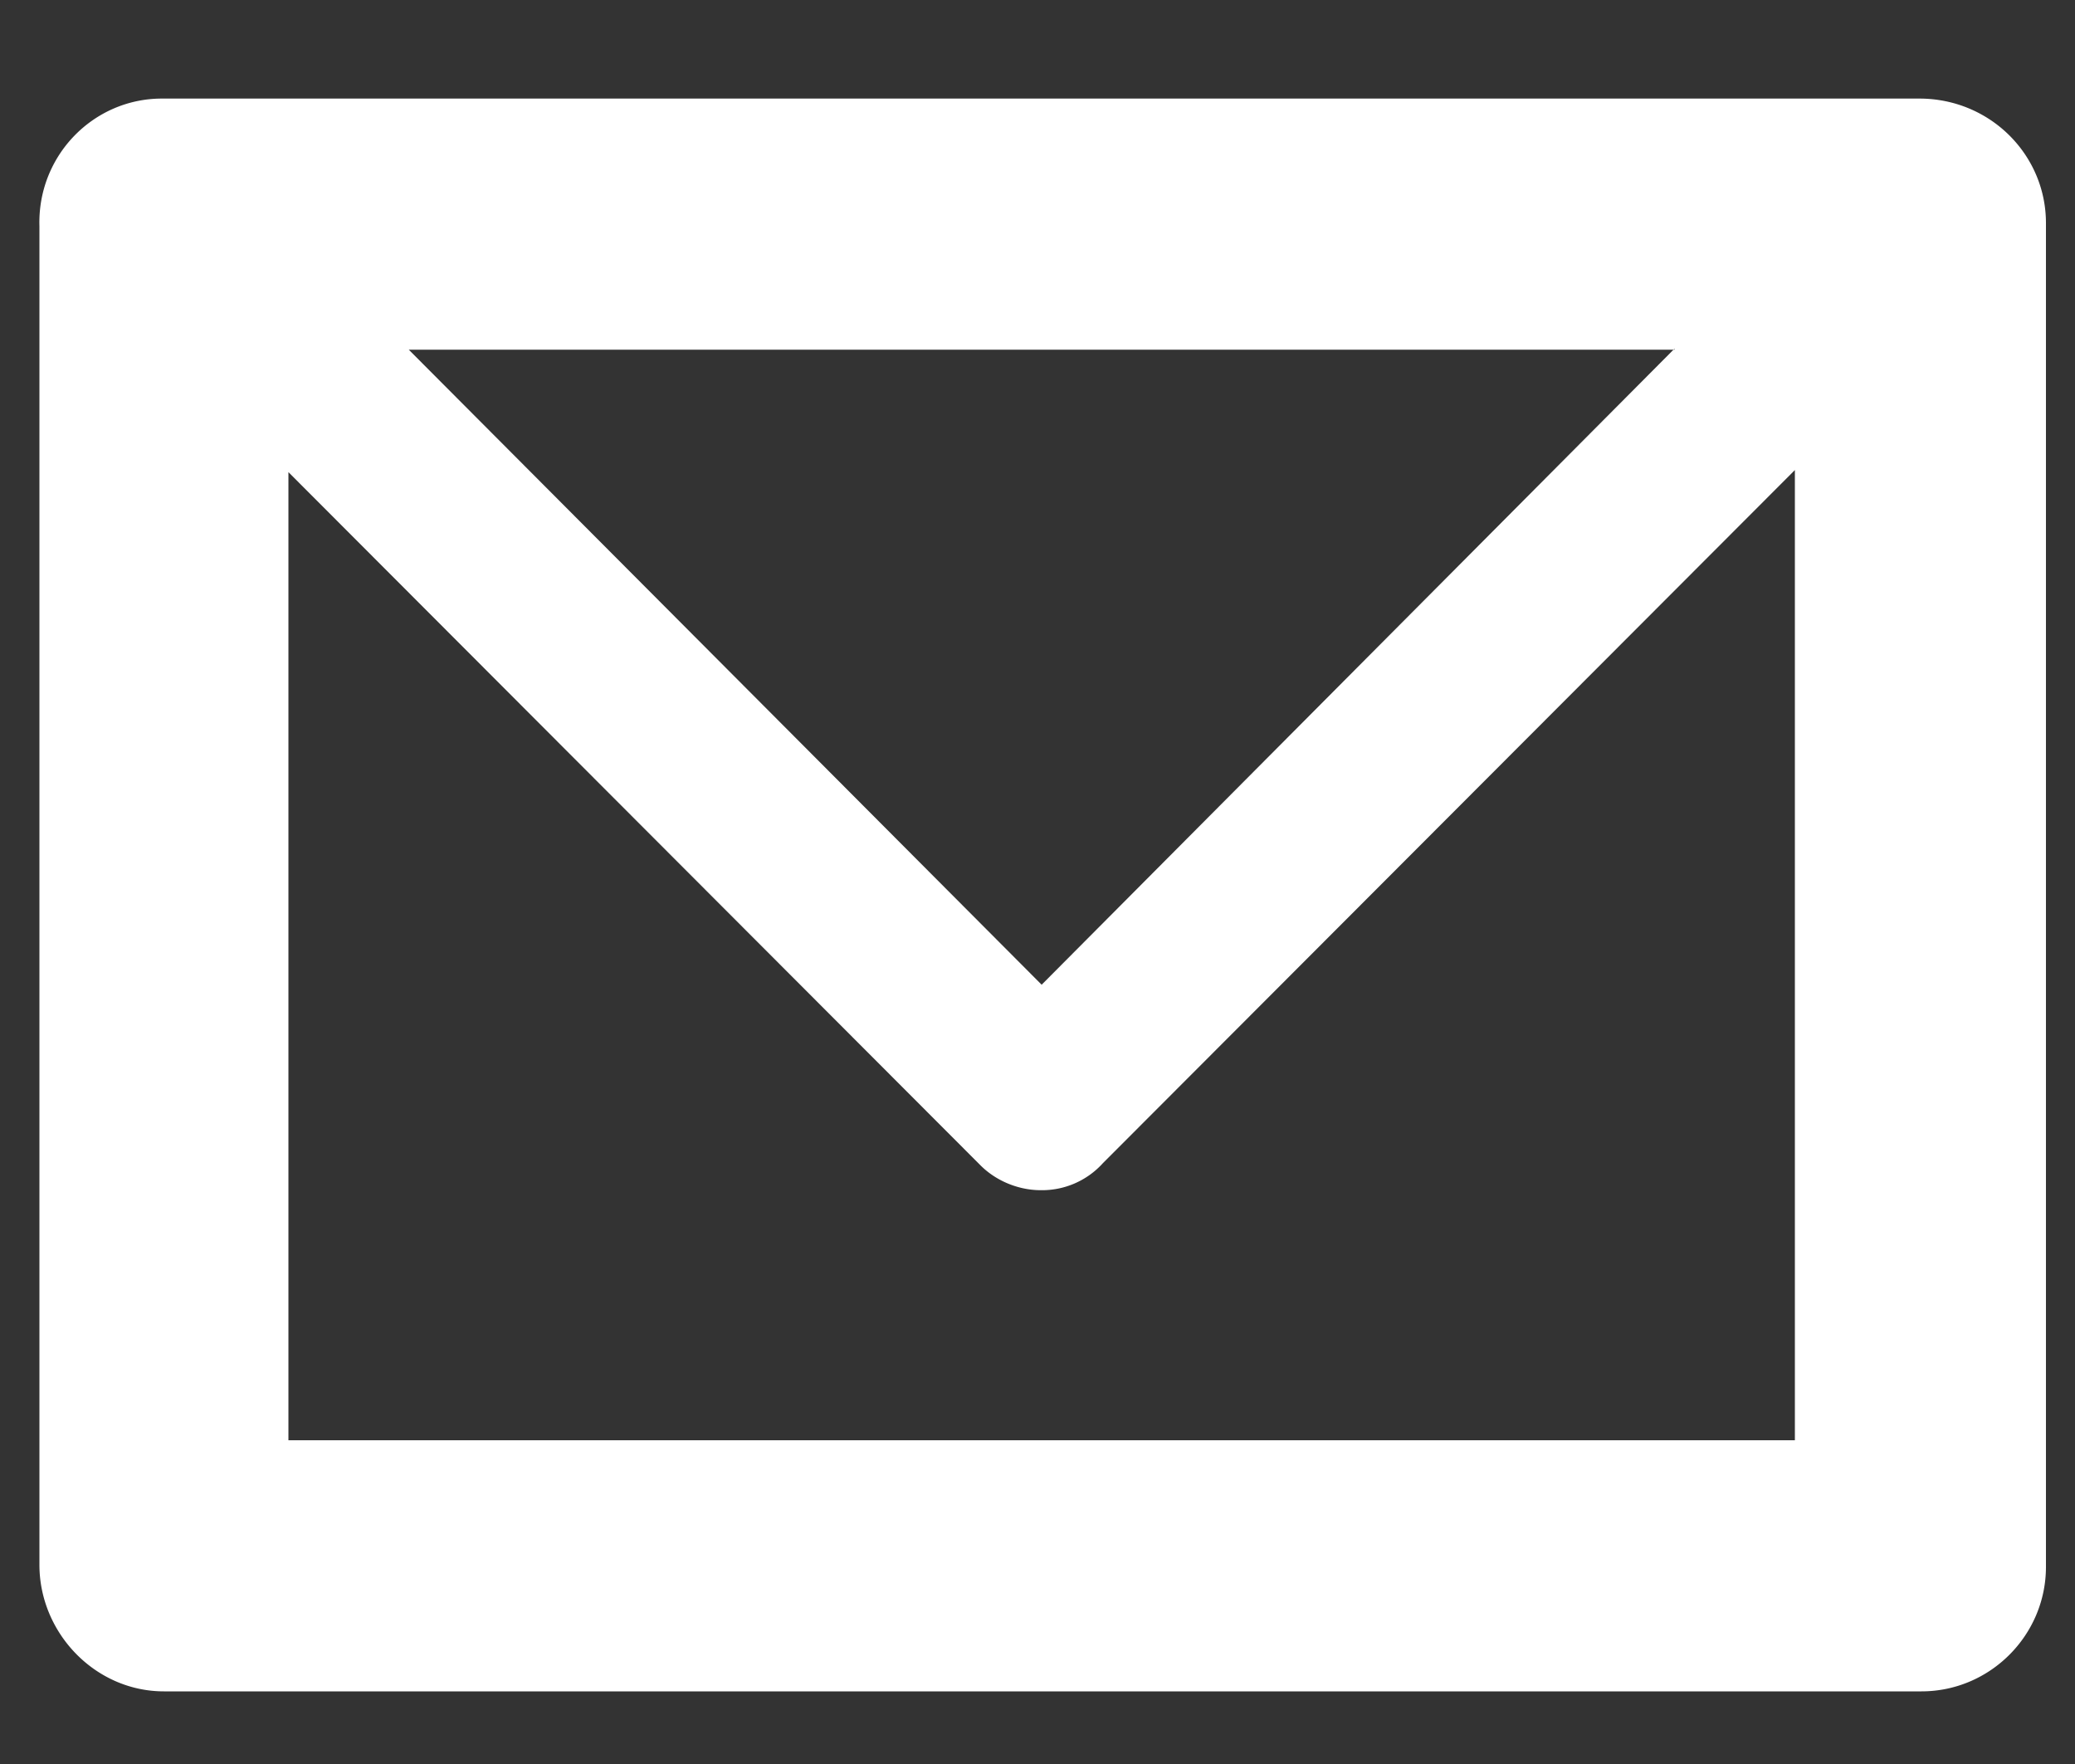
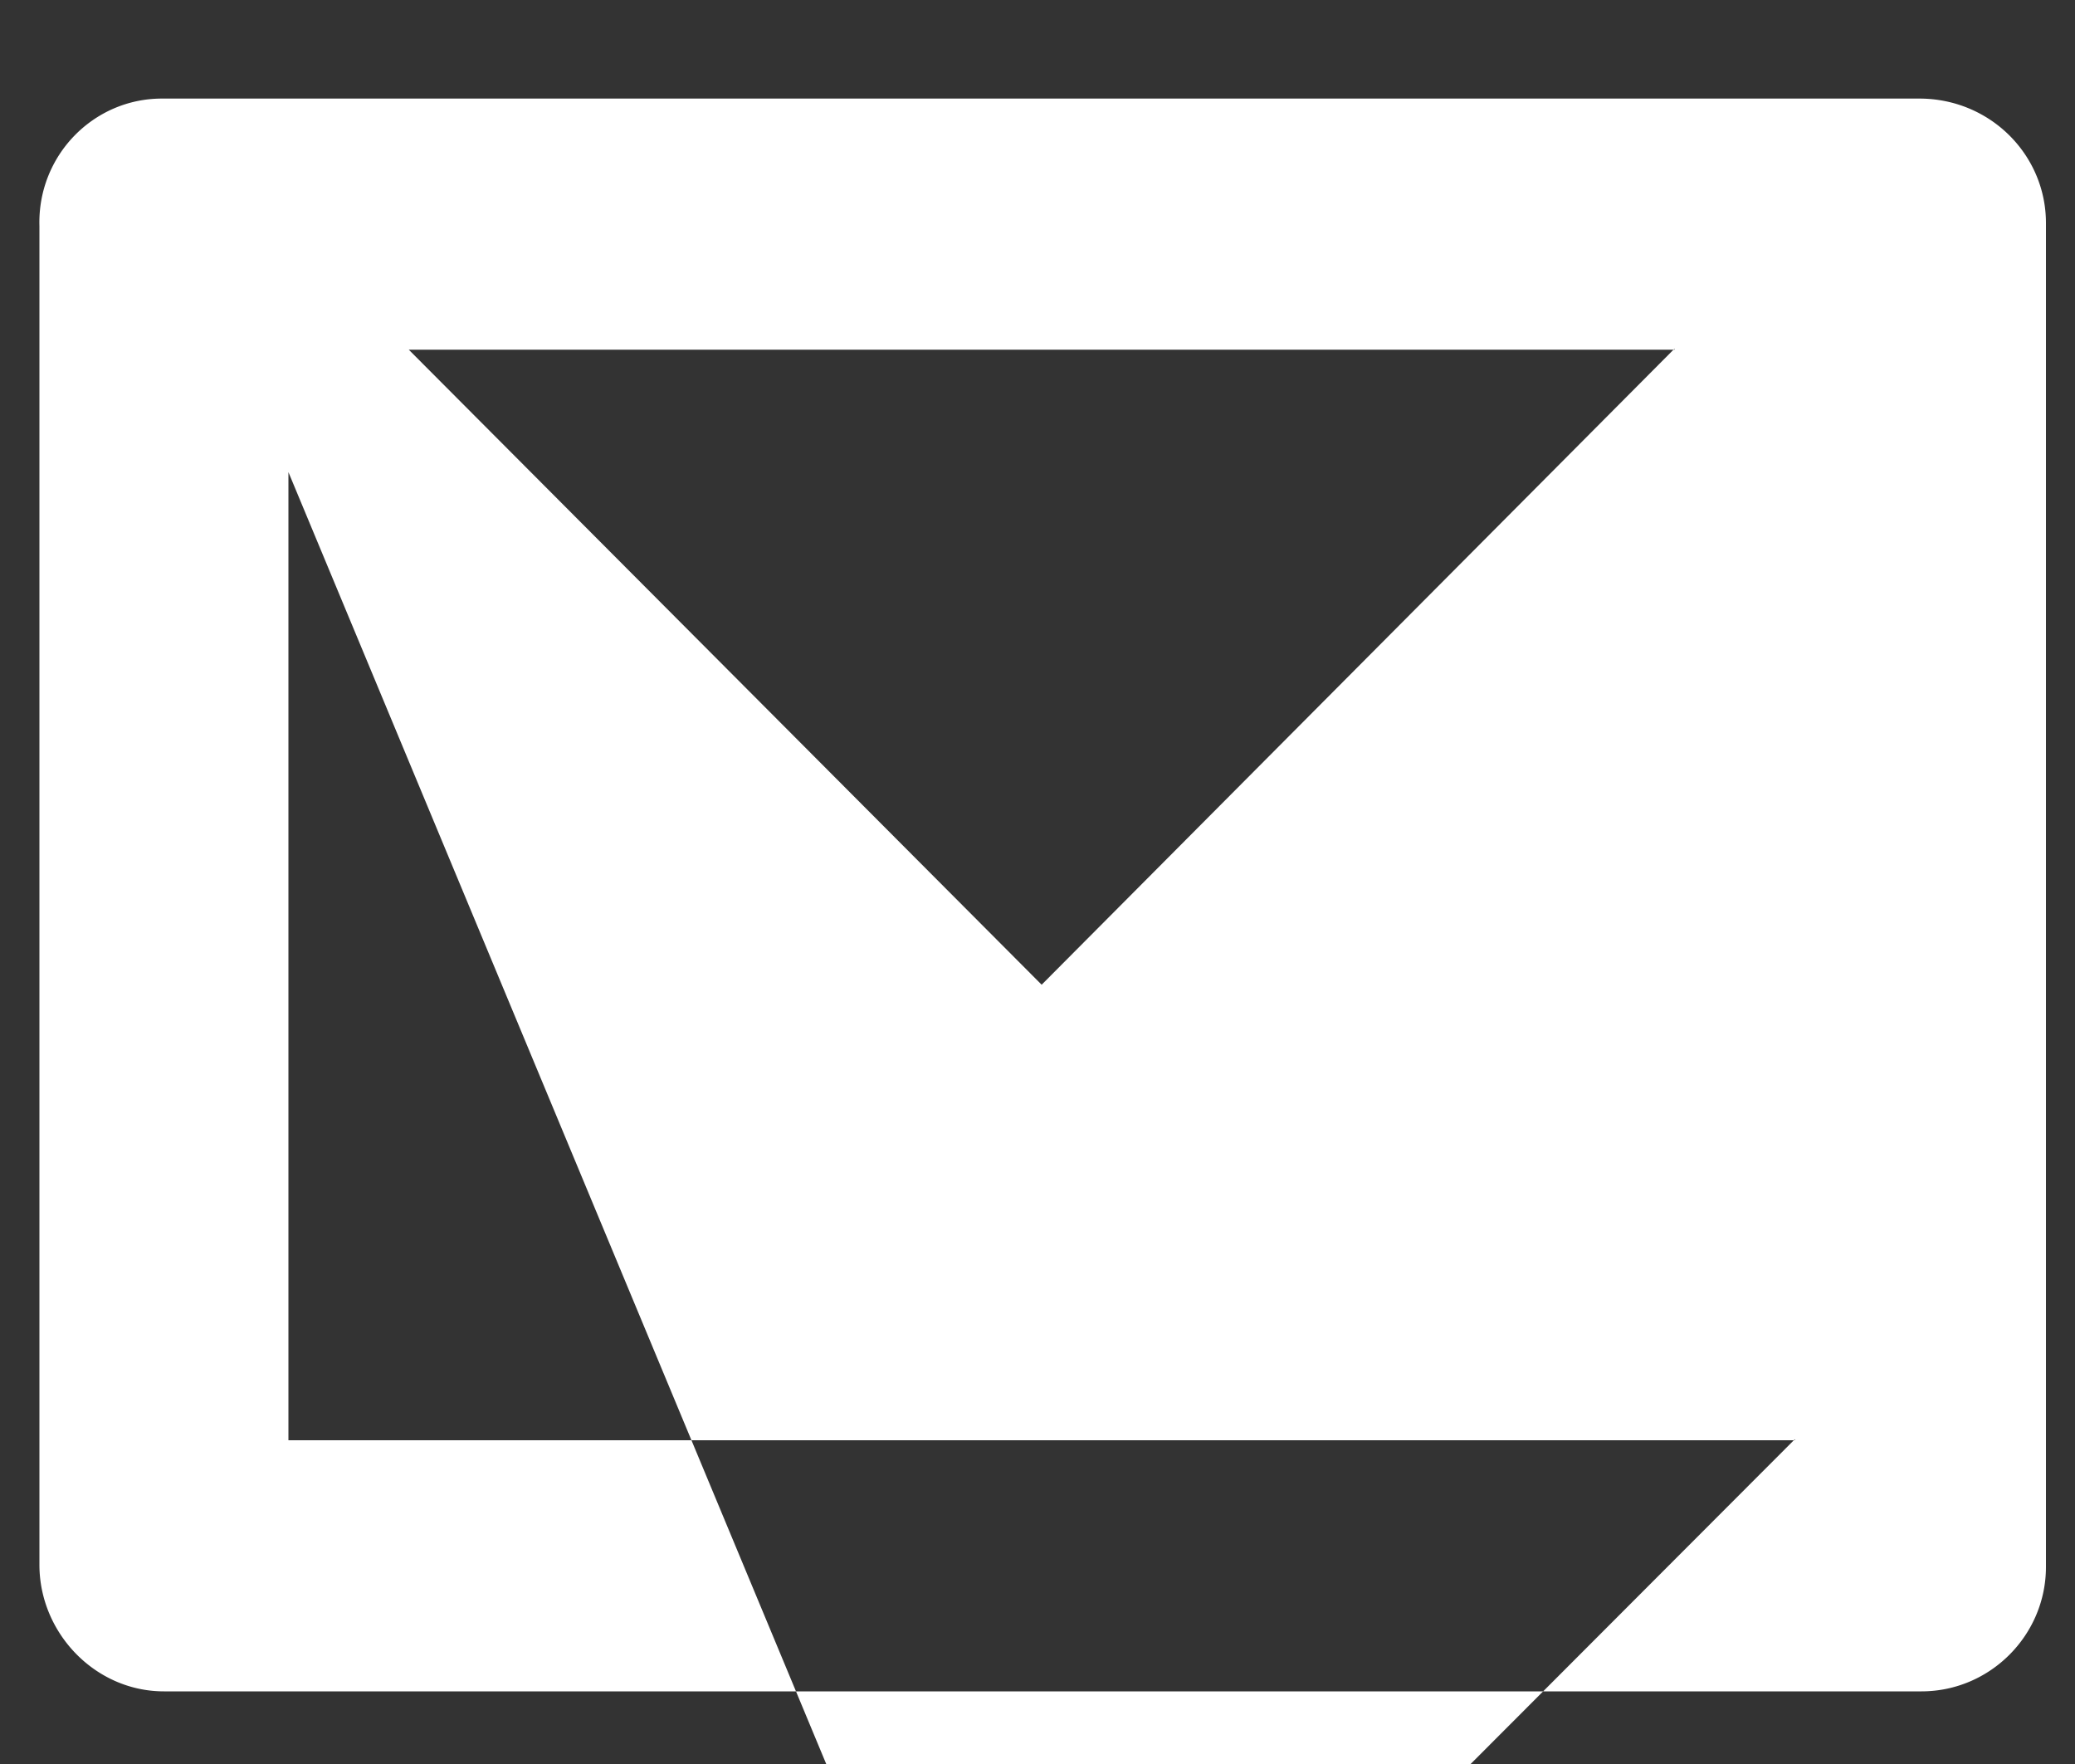
<svg xmlns="http://www.w3.org/2000/svg" fill-rule="evenodd" stroke-miterlimit="1.41" width="20" height="17" viewBox="0 0 20 17" clip-rule="evenodd" stroke-linejoin="round">
  <rect x="0" y="0" width="20" height="17" fill="#333333" stroke="none" />
-   <path fill="#fff" d="M18.5 16.3H1.58c-.66 0-1.2-.56-1.2-1.22V2.18C.36 1.5.9.95 1.56.95H18.5c.68 0 1.22.54 1.22 1.2V15.1c0 .66-.54 1.2-1.2 1.2zm-1.2-2.43V4.53l-6.67 6.68a.79.79 0 0 1-.6.26c-.2 0-.42-.08-.58-.24L2.78 4.55v9.33H17.3zm-1.16-10.5H3.94l6.1 6.12 6.1-6.13z" />
+   <path fill="#fff" d="M18.5 16.3H1.58c-.66 0-1.2-.56-1.2-1.22V2.18C.36 1.5.9.95 1.56.95H18.5c.68 0 1.22.54 1.22 1.2V15.1c0 .66-.54 1.2-1.2 1.2zm-1.2-2.43l-6.67 6.68a.79.79 0 0 1-.6.26c-.2 0-.42-.08-.58-.24L2.78 4.55v9.33H17.3zm-1.16-10.5H3.94l6.1 6.12 6.1-6.13z" />
</svg>